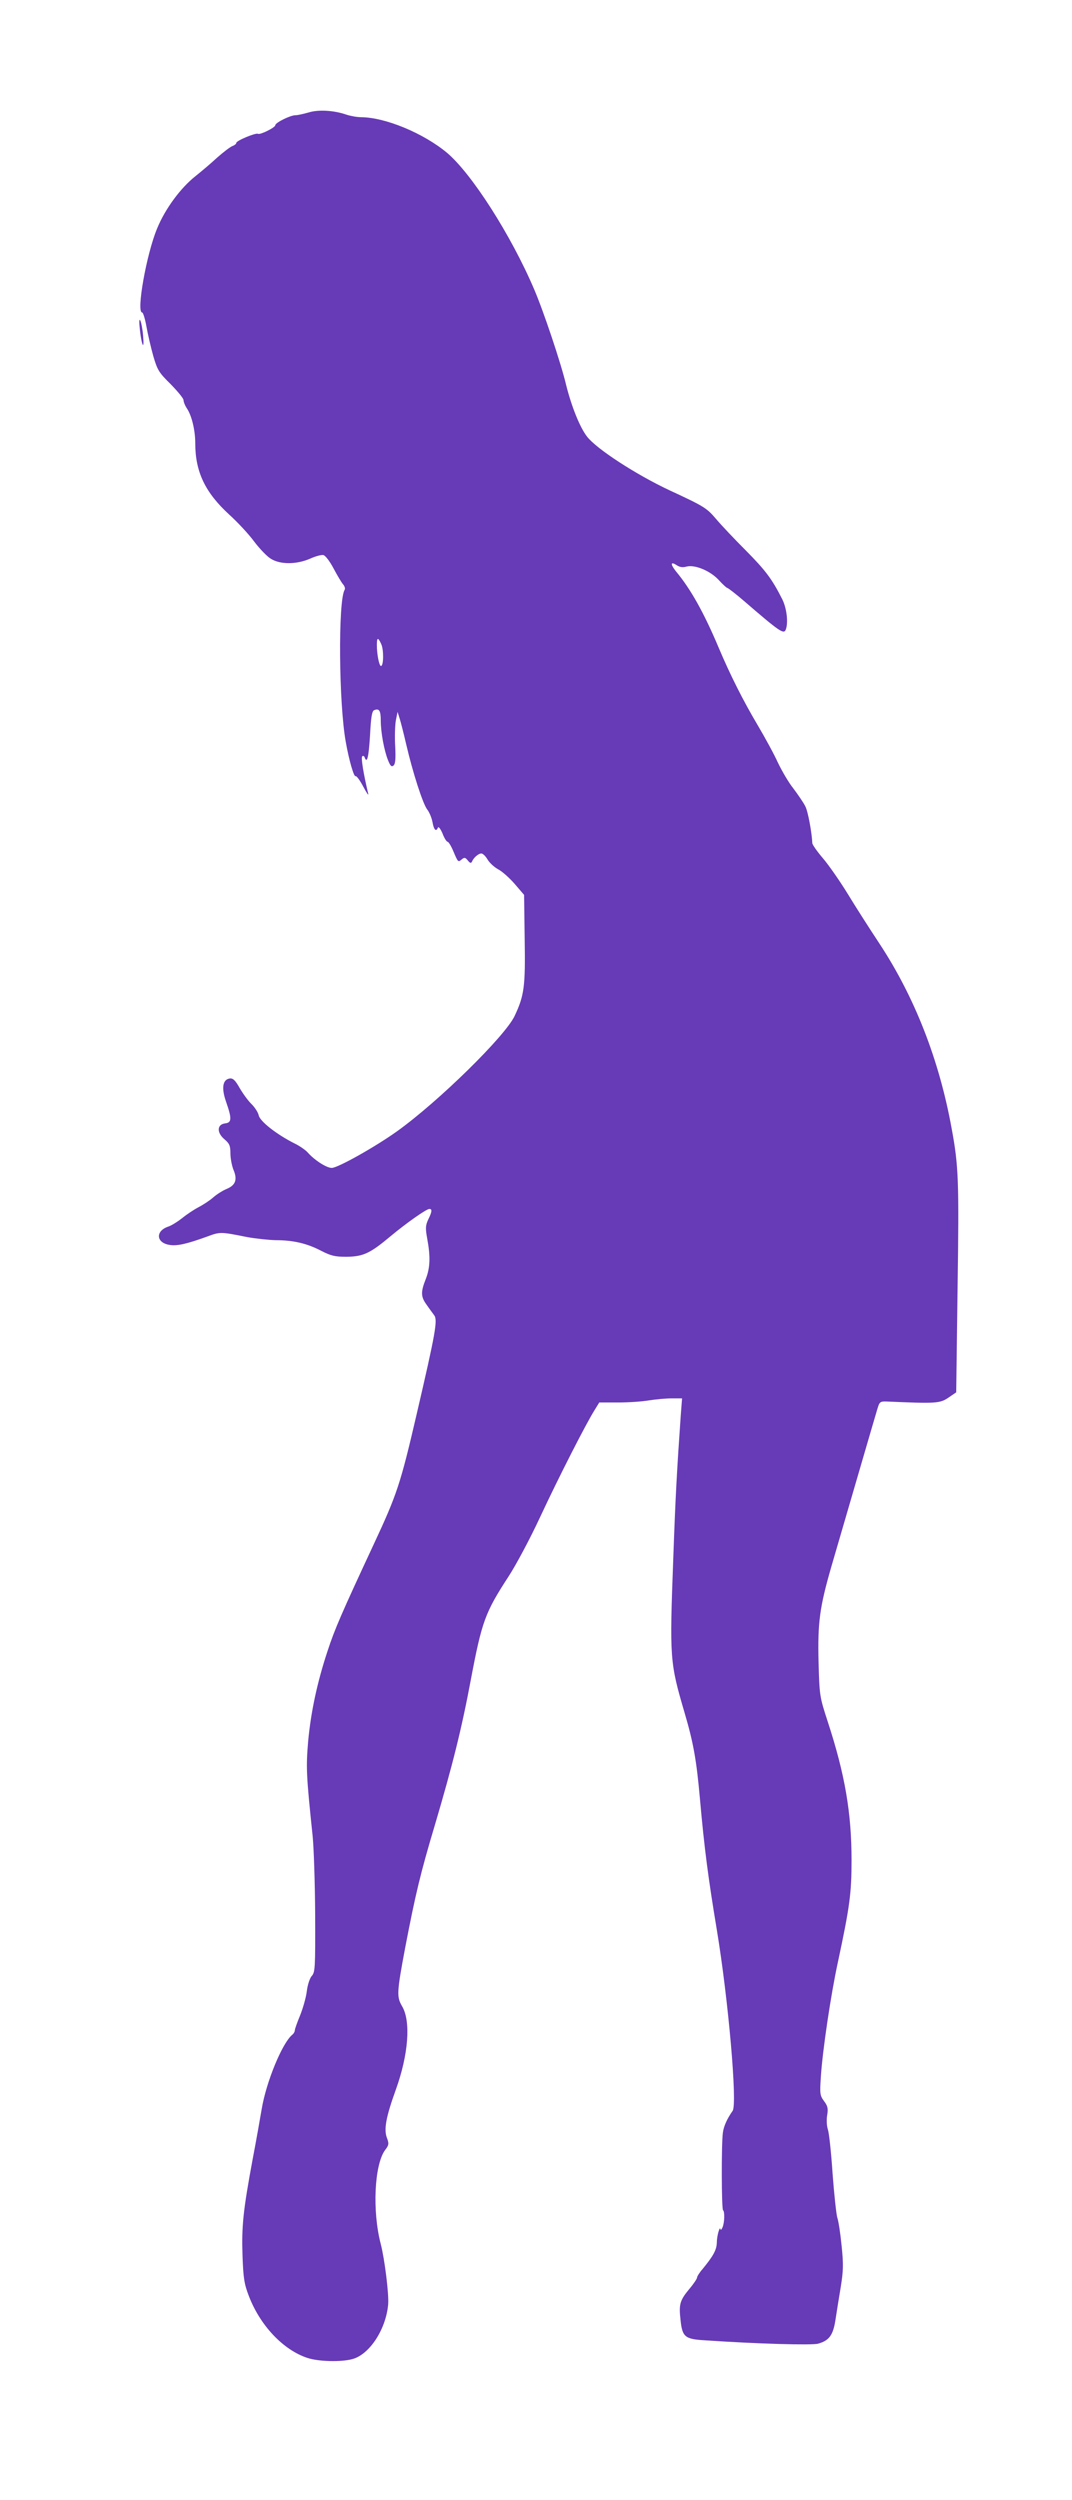
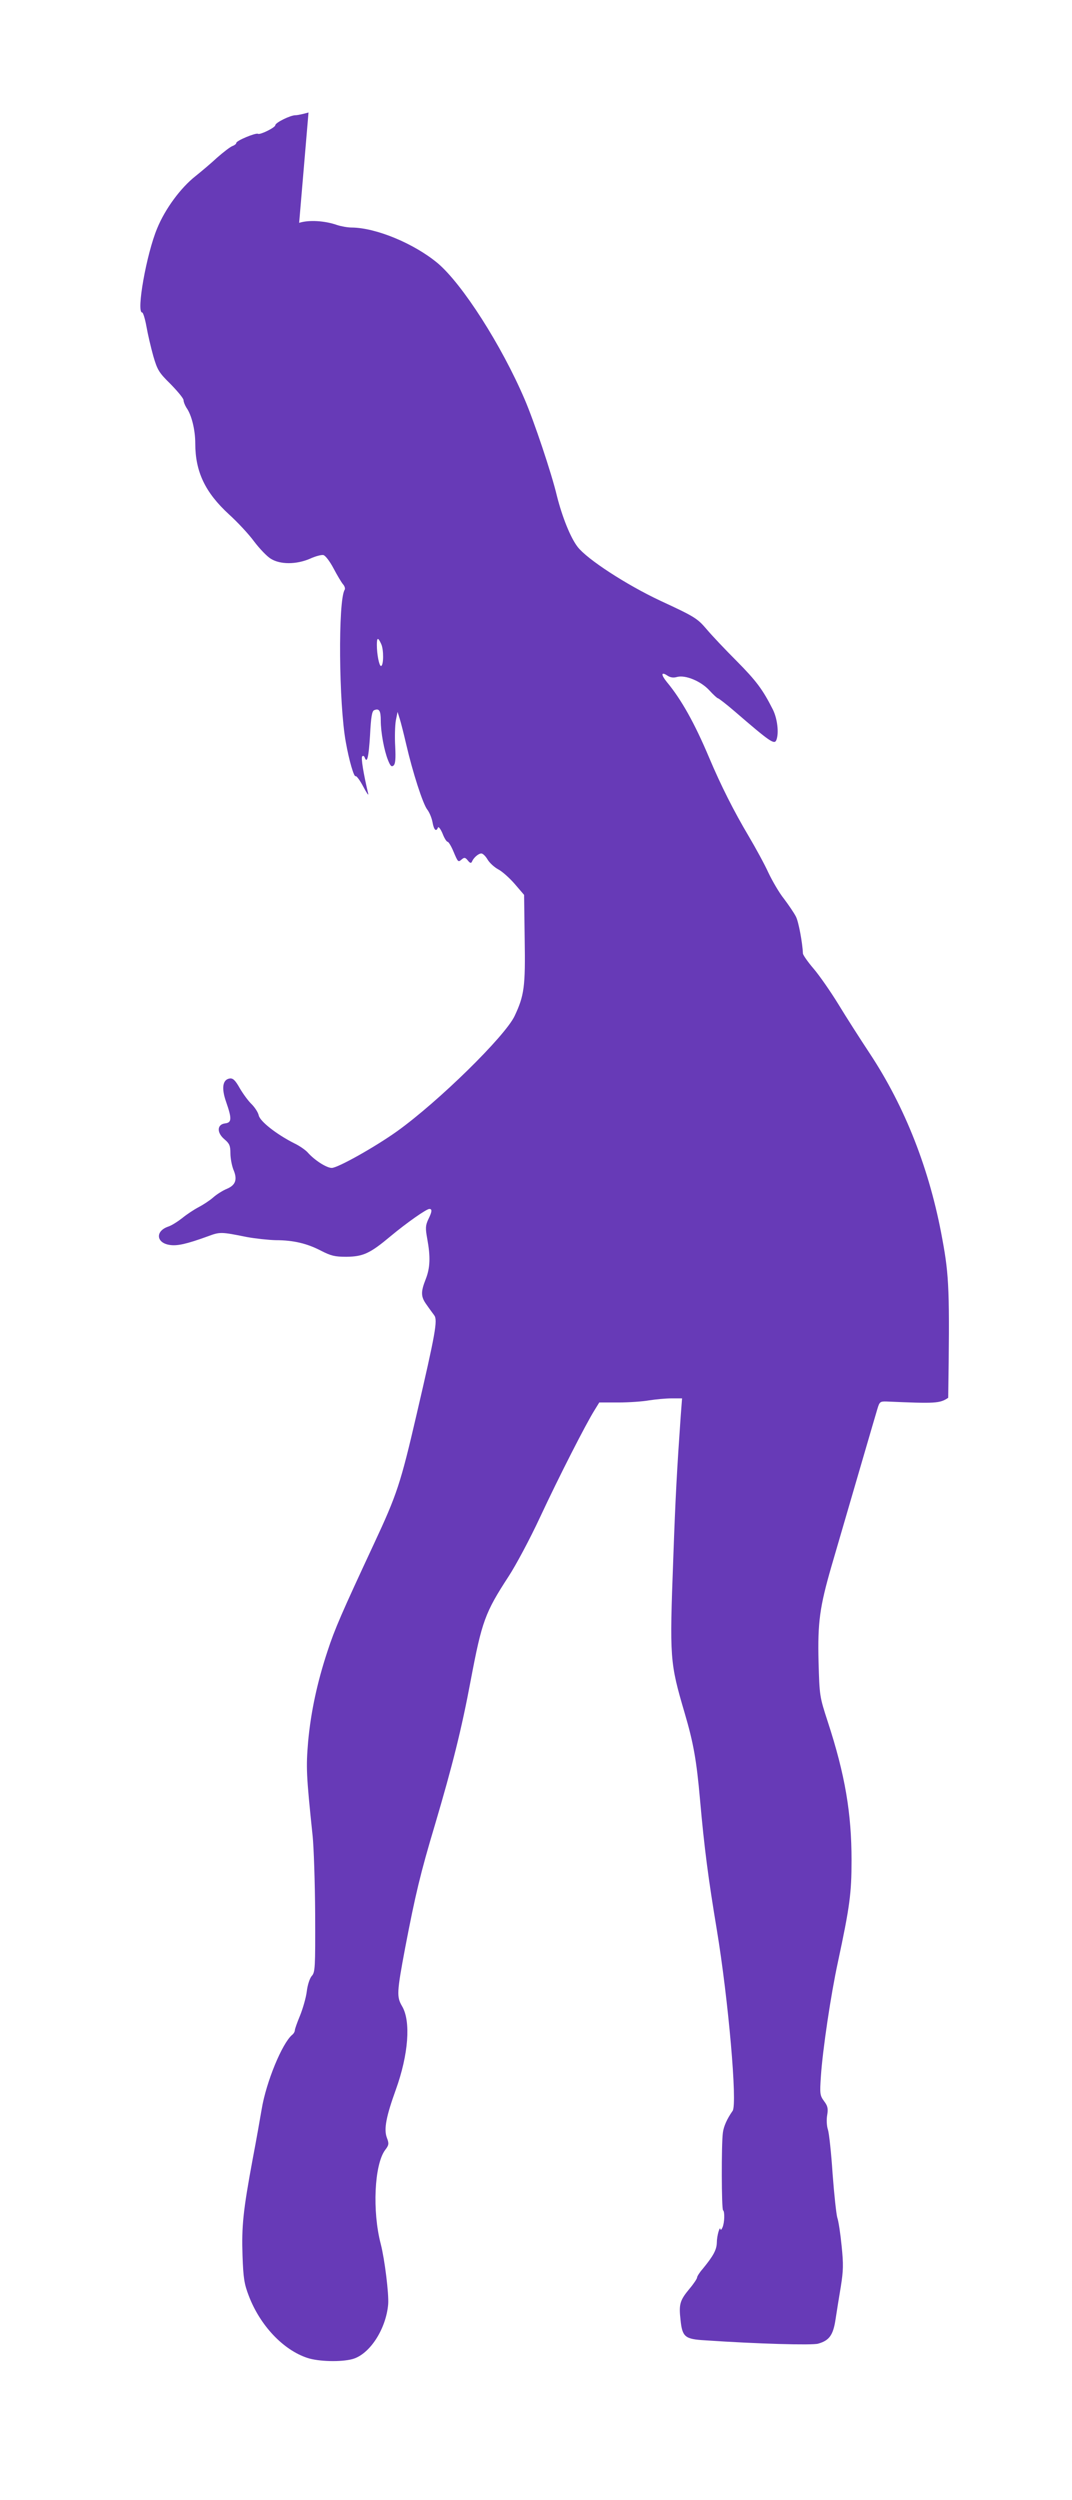
<svg xmlns="http://www.w3.org/2000/svg" version="1.0" width="549pt" height="1280pt" viewBox="0 0 549 1280" preserveAspectRatio="xMidYMid meet">
  <g transform="translate(0,1280) scale(0.1,-0.1)" fill="#673ab7" stroke="none">
-     <path d="M1580 12224 c-25 -7 -55 -14 -67 -14 -26 0 -103 -38 -103 -51 0 -12 -79 -51 -89 -44 -11 6 -111 -35 -111 -47 0 -5 -9 -12 -20 -16 -11 -4 -46 -31 -78 -59 -31 -29 -81 -71 -111 -95 -76 -60 -155 -167 -196 -267 -55 -131 -108 -431 -77 -431 5 0 15 -33 22 -72 7 -40 23 -108 35 -151 21 -72 29 -85 89 -144 36 -37 66 -73 66 -82 0 -9 7 -26 15 -39 26 -36 45 -113 45 -182 0 -146 51 -252 173 -364 43 -39 101 -101 128 -138 28 -37 66 -77 86 -89 48 -30 130 -30 200 0 28 13 59 21 69 19 10 -2 33 -32 52 -68 19 -36 41 -73 49 -82 8 -9 12 -22 8 -28 -34 -55 -30 -584 6 -780 17 -96 42 -180 50 -174 5 2 22 -21 39 -53 17 -32 28 -49 26 -38 -25 105 -38 186 -31 192 4 5 10 2 12 -4 13 -36 21 -1 28 111 5 97 10 126 22 130 25 10 33 -3 33 -53 0 -60 17 -153 37 -203 12 -30 18 -36 28 -28 10 8 12 34 9 98 -3 48 -1 107 3 132 l9 45 11 -35 c6 -19 21 -78 33 -130 34 -147 86 -307 108 -335 11 -14 23 -43 27 -65 7 -40 19 -51 28 -27 3 6 13 -7 23 -30 9 -24 21 -43 26 -43 5 0 18 -21 29 -47 25 -59 25 -59 44 -43 13 11 18 10 31 -6 11 -14 17 -15 21 -6 8 20 33 42 48 42 8 0 22 -14 32 -31 10 -17 34 -39 54 -50 20 -10 58 -44 85 -75 l48 -56 3 -225 c4 -245 -2 -290 -52 -396 -50 -104 -388 -436 -601 -589 -112 -80 -304 -188 -335 -188 -27 0 -89 40 -124 80 -11 12 -42 34 -70 47 -90 46 -173 111 -180 142 -3 15 -20 41 -36 57 -17 16 -44 53 -61 82 -23 41 -35 52 -51 50 -37 -5 -44 -49 -19 -120 30 -86 29 -106 -5 -110 -42 -5 -44 -47 -4 -81 26 -22 31 -33 31 -72 0 -25 7 -62 15 -83 22 -51 12 -80 -33 -99 -20 -8 -52 -28 -70 -44 -18 -16 -52 -38 -75 -50 -23 -12 -61 -37 -84 -56 -23 -18 -56 -39 -73 -44 -65 -23 -60 -82 7 -93 39 -7 88 4 198 44 62 23 66 23 200 -4 44 -8 110 -15 147 -16 91 0 161 -17 232 -54 51 -26 70 -31 130 -31 86 1 121 17 227 106 83 69 183 139 198 139 15 0 14 -14 -6 -54 -14 -31 -15 -44 -5 -99 17 -92 15 -149 -8 -207 -26 -66 -25 -90 5 -131 13 -19 31 -43 39 -54 18 -25 6 -92 -90 -505 -83 -358 -101 -412 -220 -667 -163 -350 -200 -434 -237 -548 -52 -157 -85 -310 -99 -462 -11 -133 -10 -168 23 -483 6 -58 12 -238 13 -401 1 -276 0 -298 -18 -317 -10 -12 -21 -45 -25 -79 -4 -32 -20 -87 -34 -122 -15 -36 -27 -70 -27 -76 0 -7 -6 -18 -14 -24 -51 -43 -133 -241 -156 -381 -7 -41 -27 -156 -46 -255 -49 -264 -57 -343 -52 -495 4 -115 9 -145 32 -205 58 -152 176 -277 300 -318 57 -19 172 -22 231 -6 88 24 172 153 183 281 4 53 -18 230 -38 308 -44 168 -33 406 22 481 20 26 21 33 9 64 -16 44 -3 109 46 245 65 180 78 351 32 428 -28 48 -27 70 16 299 52 271 78 381 152 628 91 308 137 492 184 743 57 301 73 345 194 531 36 55 109 191 161 303 97 208 235 478 279 548 l24 39 98 0 c54 0 125 5 158 11 33 5 84 10 114 10 l54 0 -7 -92 c-19 -272 -27 -414 -38 -728 -19 -513 -18 -531 58 -790 45 -153 61 -241 79 -445 22 -248 42 -401 86 -666 59 -356 106 -892 81 -927 -29 -41 -46 -80 -50 -112 -8 -60 -7 -392 1 -397 9 -6 8 -63 -3 -88 -5 -11 -9 -15 -10 -10 -3 22 -19 -33 -19 -68 -1 -37 -18 -68 -73 -135 -16 -18 -28 -38 -28 -43 0 -6 -17 -32 -39 -58 -49 -59 -55 -79 -46 -158 9 -89 22 -100 127 -106 264 -18 548 -26 578 -17 57 16 77 44 89 124 6 39 18 115 27 168 13 82 14 114 4 210 -6 62 -16 127 -22 143 -5 17 -16 117 -24 224 -7 107 -18 209 -24 227 -6 17 -8 50 -4 73 6 35 3 48 -16 73 -21 29 -22 37 -16 127 9 136 51 418 87 584 61 285 70 353 70 522 0 241 -33 438 -122 710 -42 129 -42 132 -47 305 -5 203 6 282 66 490 110 377 224 769 235 805 11 37 14 40 47 39 251 -11 273 -10 316 19 l41 28 7 537 c8 546 5 623 -30 812 -64 355 -191 677 -371 950 -49 74 -122 188 -162 254 -40 65 -97 147 -127 182 -30 35 -54 70 -54 77 -2 52 -22 163 -36 189 -9 18 -37 59 -61 91 -25 31 -60 92 -80 134 -19 42 -65 126 -101 187 -76 128 -142 259 -202 401 -75 178 -143 299 -217 388 -30 37 -30 54 1 34 16 -11 32 -14 52 -8 43 11 122 -22 165 -69 20 -22 40 -40 43 -40 4 0 43 -30 86 -67 183 -158 204 -172 214 -147 14 36 5 110 -18 156 -52 103 -85 147 -186 249 -58 58 -127 131 -153 162 -48 56 -60 64 -237 146 -173 81 -376 213 -424 276 -37 48 -79 154 -106 261 -27 115 -118 385 -165 494 -119 278 -319 590 -445 697 -121 101 -316 182 -441 183 -20 0 -54 6 -75 13 -63 22 -144 27 -194 11z m372 -2721 c14 -29 13 -113 -1 -113 -9 0 -21 59 -21 108 0 39 6 40 22 5z" />
-     <path d="M716 11115 c9 -84 24 -115 17 -35 -3 36 -10 72 -15 80 -5 9 -6 -8 -2 -45z" />
+     <path d="M1580 12224 c-25 -7 -55 -14 -67 -14 -26 0 -103 -38 -103 -51 0 -12 -79 -51 -89 -44 -11 6 -111 -35 -111 -47 0 -5 -9 -12 -20 -16 -11 -4 -46 -31 -78 -59 -31 -29 -81 -71 -111 -95 -76 -60 -155 -167 -196 -267 -55 -131 -108 -431 -77 -431 5 0 15 -33 22 -72 7 -40 23 -108 35 -151 21 -72 29 -85 89 -144 36 -37 66 -73 66 -82 0 -9 7 -26 15 -39 26 -36 45 -113 45 -182 0 -146 51 -252 173 -364 43 -39 101 -101 128 -138 28 -37 66 -77 86 -89 48 -30 130 -30 200 0 28 13 59 21 69 19 10 -2 33 -32 52 -68 19 -36 41 -73 49 -82 8 -9 12 -22 8 -28 -34 -55 -30 -584 6 -780 17 -96 42 -180 50 -174 5 2 22 -21 39 -53 17 -32 28 -49 26 -38 -25 105 -38 186 -31 192 4 5 10 2 12 -4 13 -36 21 -1 28 111 5 97 10 126 22 130 25 10 33 -3 33 -53 0 -60 17 -153 37 -203 12 -30 18 -36 28 -28 10 8 12 34 9 98 -3 48 -1 107 3 132 l9 45 11 -35 c6 -19 21 -78 33 -130 34 -147 86 -307 108 -335 11 -14 23 -43 27 -65 7 -40 19 -51 28 -27 3 6 13 -7 23 -30 9 -24 21 -43 26 -43 5 0 18 -21 29 -47 25 -59 25 -59 44 -43 13 11 18 10 31 -6 11 -14 17 -15 21 -6 8 20 33 42 48 42 8 0 22 -14 32 -31 10 -17 34 -39 54 -50 20 -10 58 -44 85 -75 l48 -56 3 -225 c4 -245 -2 -290 -52 -396 -50 -104 -388 -436 -601 -589 -112 -80 -304 -188 -335 -188 -27 0 -89 40 -124 80 -11 12 -42 34 -70 47 -90 46 -173 111 -180 142 -3 15 -20 41 -36 57 -17 16 -44 53 -61 82 -23 41 -35 52 -51 50 -37 -5 -44 -49 -19 -120 30 -86 29 -106 -5 -110 -42 -5 -44 -47 -4 -81 26 -22 31 -33 31 -72 0 -25 7 -62 15 -83 22 -51 12 -80 -33 -99 -20 -8 -52 -28 -70 -44 -18 -16 -52 -38 -75 -50 -23 -12 -61 -37 -84 -56 -23 -18 -56 -39 -73 -44 -65 -23 -60 -82 7 -93 39 -7 88 4 198 44 62 23 66 23 200 -4 44 -8 110 -15 147 -16 91 0 161 -17 232 -54 51 -26 70 -31 130 -31 86 1 121 17 227 106 83 69 183 139 198 139 15 0 14 -14 -6 -54 -14 -31 -15 -44 -5 -99 17 -92 15 -149 -8 -207 -26 -66 -25 -90 5 -131 13 -19 31 -43 39 -54 18 -25 6 -92 -90 -505 -83 -358 -101 -412 -220 -667 -163 -350 -200 -434 -237 -548 -52 -157 -85 -310 -99 -462 -11 -133 -10 -168 23 -483 6 -58 12 -238 13 -401 1 -276 0 -298 -18 -317 -10 -12 -21 -45 -25 -79 -4 -32 -20 -87 -34 -122 -15 -36 -27 -70 -27 -76 0 -7 -6 -18 -14 -24 -51 -43 -133 -241 -156 -381 -7 -41 -27 -156 -46 -255 -49 -264 -57 -343 -52 -495 4 -115 9 -145 32 -205 58 -152 176 -277 300 -318 57 -19 172 -22 231 -6 88 24 172 153 183 281 4 53 -18 230 -38 308 -44 168 -33 406 22 481 20 26 21 33 9 64 -16 44 -3 109 46 245 65 180 78 351 32 428 -28 48 -27 70 16 299 52 271 78 381 152 628 91 308 137 492 184 743 57 301 73 345 194 531 36 55 109 191 161 303 97 208 235 478 279 548 l24 39 98 0 c54 0 125 5 158 11 33 5 84 10 114 10 l54 0 -7 -92 c-19 -272 -27 -414 -38 -728 -19 -513 -18 -531 58 -790 45 -153 61 -241 79 -445 22 -248 42 -401 86 -666 59 -356 106 -892 81 -927 -29 -41 -46 -80 -50 -112 -8 -60 -7 -392 1 -397 9 -6 8 -63 -3 -88 -5 -11 -9 -15 -10 -10 -3 22 -19 -33 -19 -68 -1 -37 -18 -68 -73 -135 -16 -18 -28 -38 -28 -43 0 -6 -17 -32 -39 -58 -49 -59 -55 -79 -46 -158 9 -89 22 -100 127 -106 264 -18 548 -26 578 -17 57 16 77 44 89 124 6 39 18 115 27 168 13 82 14 114 4 210 -6 62 -16 127 -22 143 -5 17 -16 117 -24 224 -7 107 -18 209 -24 227 -6 17 -8 50 -4 73 6 35 3 48 -16 73 -21 29 -22 37 -16 127 9 136 51 418 87 584 61 285 70 353 70 522 0 241 -33 438 -122 710 -42 129 -42 132 -47 305 -5 203 6 282 66 490 110 377 224 769 235 805 11 37 14 40 47 39 251 -11 273 -10 316 19 c8 546 5 623 -30 812 -64 355 -191 677 -371 950 -49 74 -122 188 -162 254 -40 65 -97 147 -127 182 -30 35 -54 70 -54 77 -2 52 -22 163 -36 189 -9 18 -37 59 -61 91 -25 31 -60 92 -80 134 -19 42 -65 126 -101 187 -76 128 -142 259 -202 401 -75 178 -143 299 -217 388 -30 37 -30 54 1 34 16 -11 32 -14 52 -8 43 11 122 -22 165 -69 20 -22 40 -40 43 -40 4 0 43 -30 86 -67 183 -158 204 -172 214 -147 14 36 5 110 -18 156 -52 103 -85 147 -186 249 -58 58 -127 131 -153 162 -48 56 -60 64 -237 146 -173 81 -376 213 -424 276 -37 48 -79 154 -106 261 -27 115 -118 385 -165 494 -119 278 -319 590 -445 697 -121 101 -316 182 -441 183 -20 0 -54 6 -75 13 -63 22 -144 27 -194 11z m372 -2721 c14 -29 13 -113 -1 -113 -9 0 -21 59 -21 108 0 39 6 40 22 5z" />
  </g>
</svg>